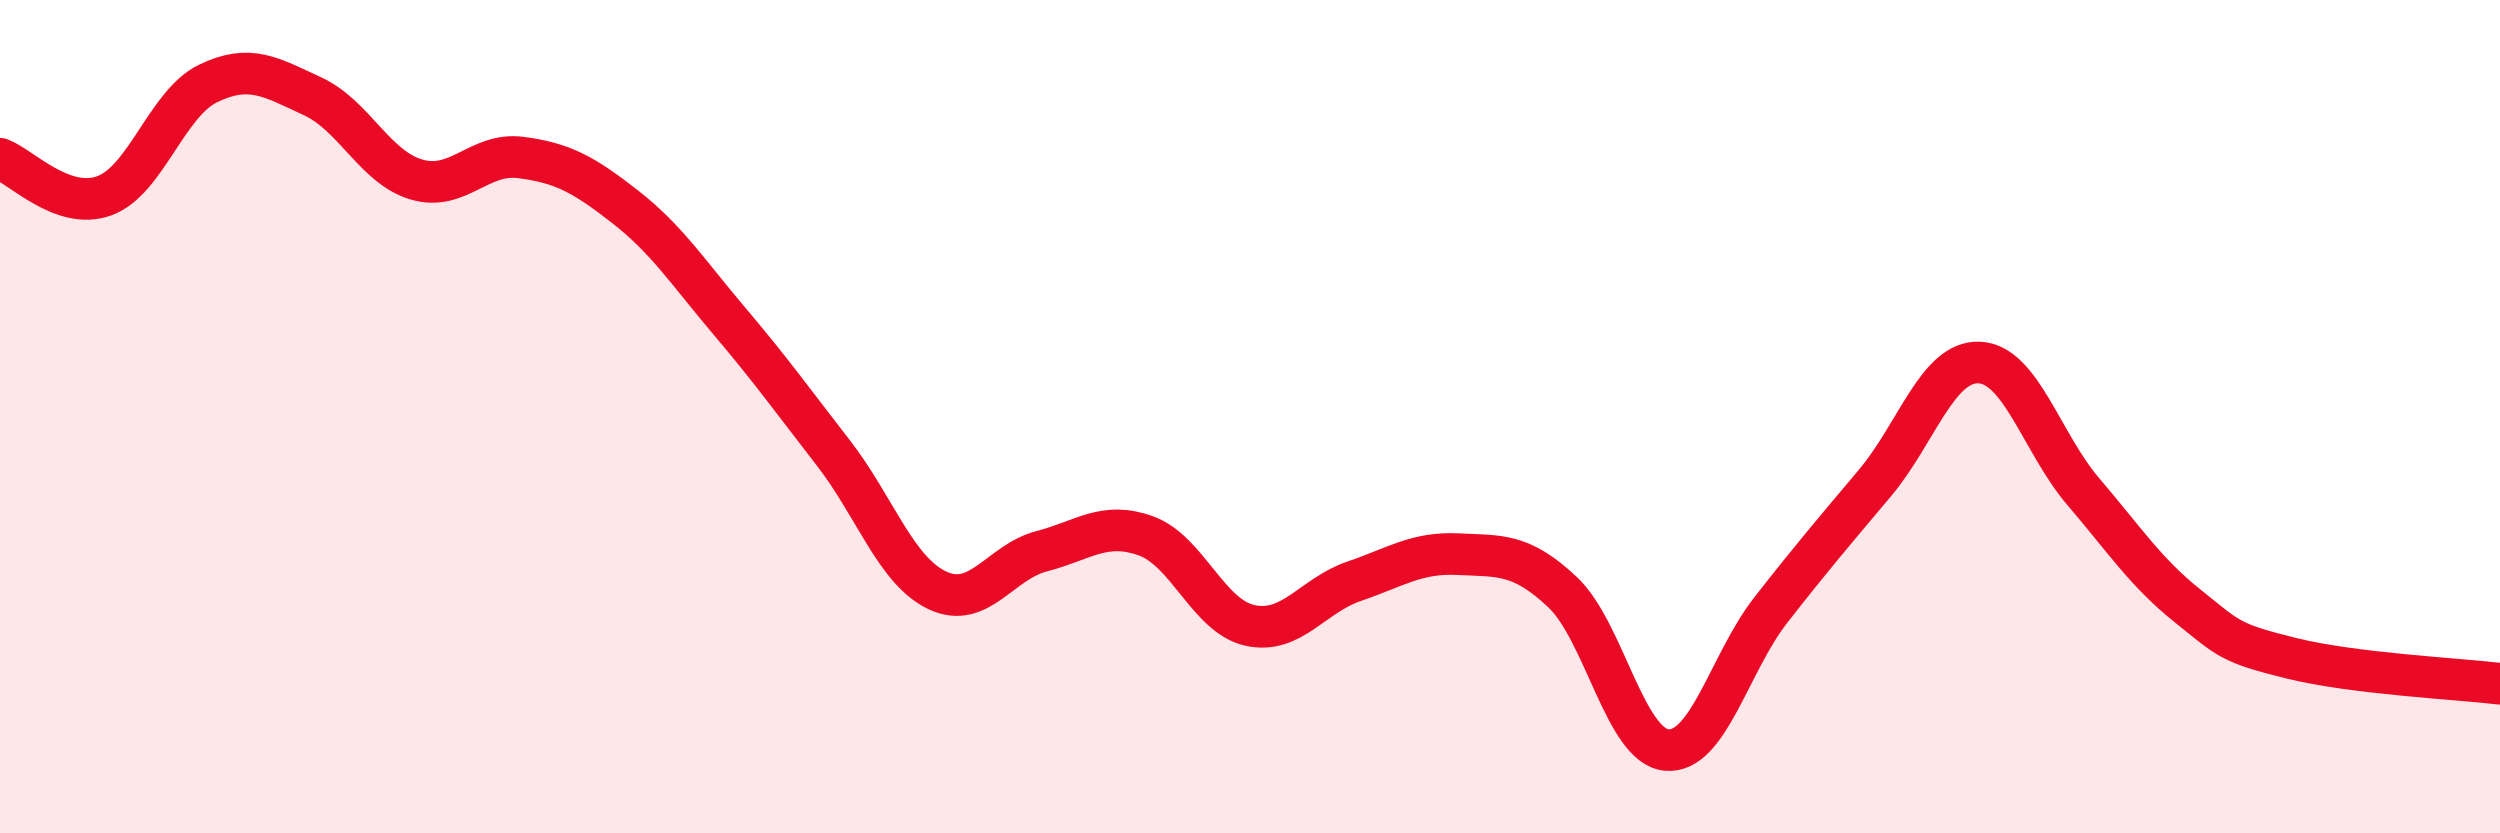
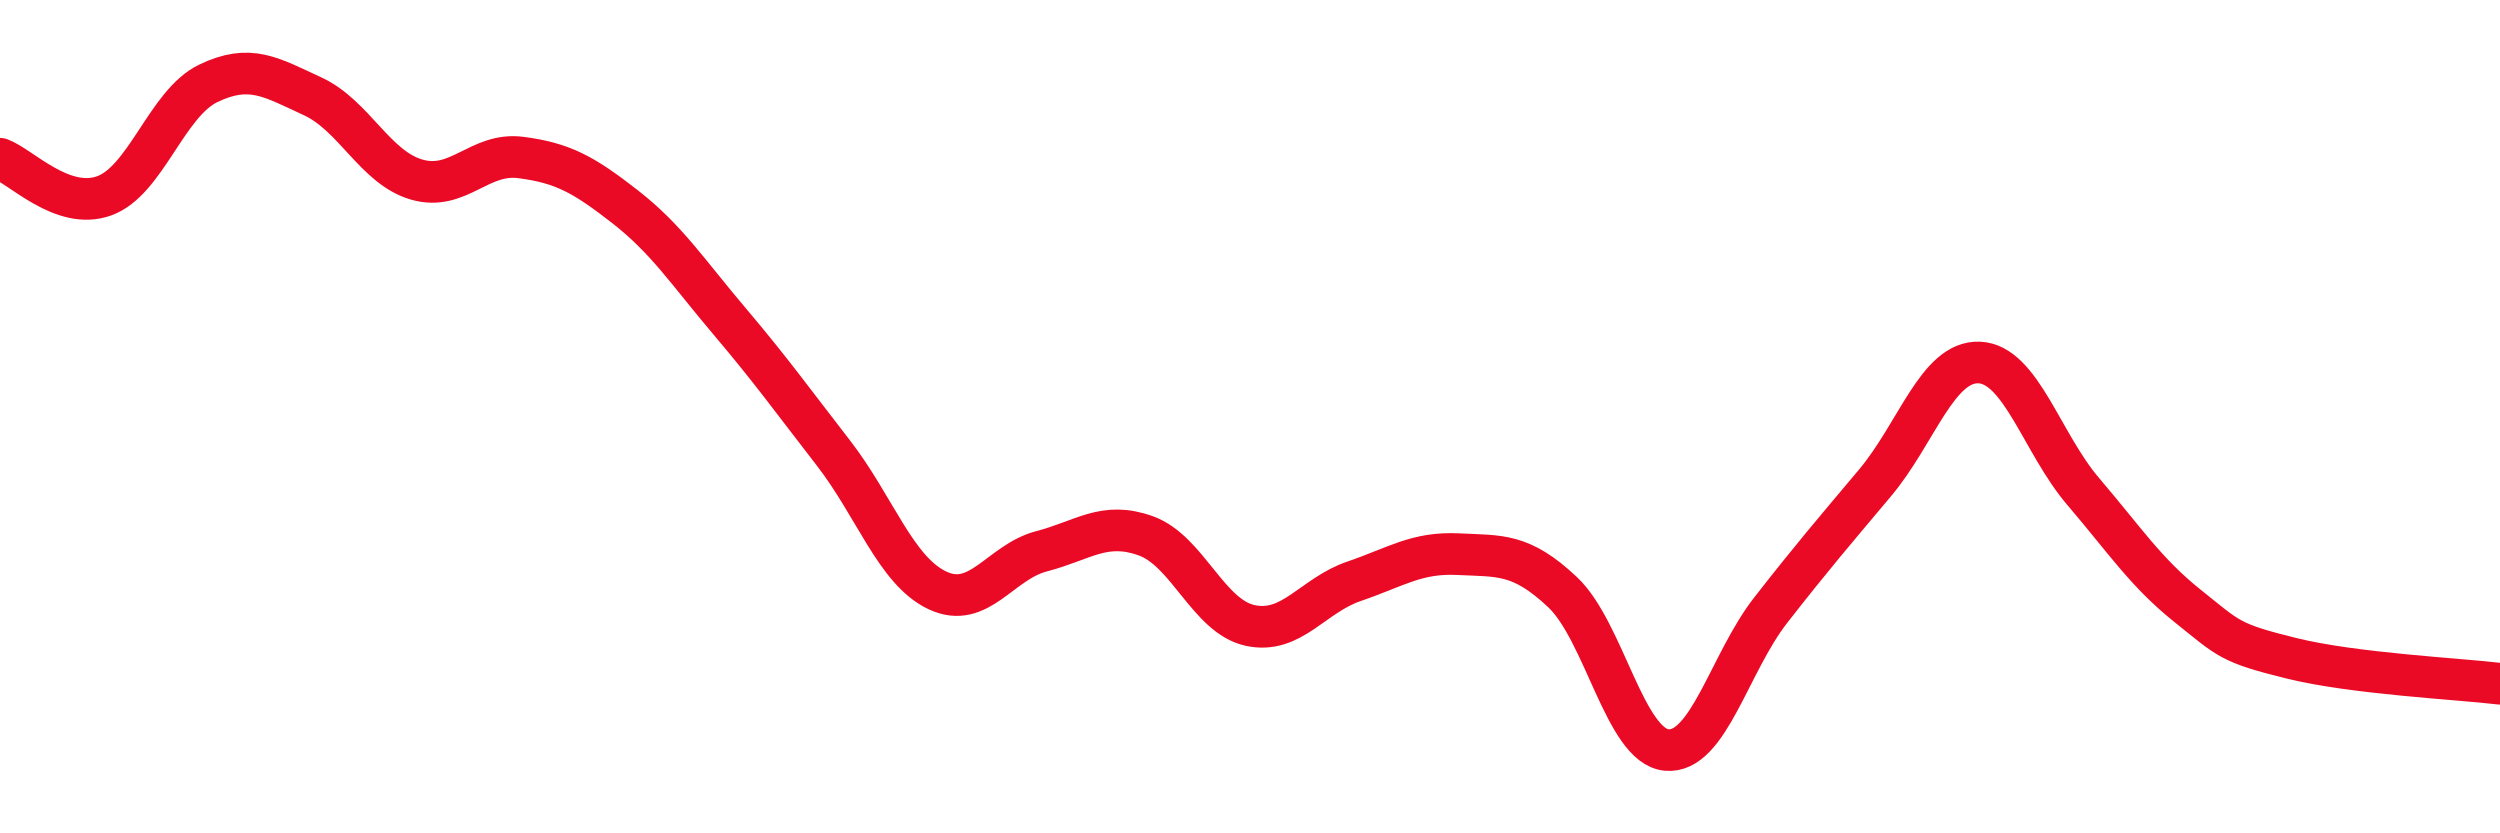
<svg xmlns="http://www.w3.org/2000/svg" width="60" height="20" viewBox="0 0 60 20">
-   <path d="M 0,3.81 C 0.5,3.99 1.5,5.06 2.5,4.7 C 3.5,4.34 4,2.48 5,2 C 6,1.52 6.5,1.85 7.5,2.31 C 8.5,2.77 9,4.02 10,4.31 C 11,4.6 11.5,3.65 12.5,3.78 C 13.5,3.91 14,4.18 15,4.96 C 16,5.74 16.5,6.52 17.5,7.7 C 18.5,8.88 19,9.58 20,10.87 C 21,12.16 21.5,13.7 22.5,14.17 C 23.5,14.64 24,13.49 25,13.23 C 26,12.97 26.5,12.5 27.5,12.86 C 28.5,13.22 29,14.79 30,15.01 C 31,15.23 31.5,14.29 32.5,13.95 C 33.5,13.61 34,13.25 35,13.3 C 36,13.35 36.5,13.27 37.5,14.21 C 38.5,15.15 39,17.91 40,18 C 41,18.09 41.5,15.92 42.5,14.64 C 43.5,13.36 44,12.78 45,11.59 C 46,10.4 46.5,8.66 47.5,8.7 C 48.5,8.74 49,10.63 50,11.8 C 51,12.97 51.5,13.74 52.5,14.54 C 53.5,15.34 53.5,15.43 55,15.8 C 56.5,16.17 59,16.29 60,16.41L60 20L0 20Z" fill="#EB0A25" opacity="0.1" stroke-linecap="round" stroke-linejoin="round" />
  <path d="M 0,3.81 C 0.5,3.99 1.5,5.06 2.5,4.7 C 3.5,4.34 4,2.48 5,2 C 6,1.52 6.5,1.85 7.5,2.31 C 8.5,2.77 9,4.02 10,4.31 C 11,4.6 11.5,3.65 12.5,3.78 C 13.5,3.91 14,4.18 15,4.96 C 16,5.74 16.5,6.52 17.5,7.7 C 18.5,8.88 19,9.58 20,10.87 C 21,12.16 21.5,13.7 22.5,14.17 C 23.5,14.64 24,13.49 25,13.23 C 26,12.97 26.5,12.5 27.5,12.86 C 28.5,13.22 29,14.79 30,15.01 C 31,15.23 31.5,14.29 32.5,13.95 C 33.5,13.61 34,13.25 35,13.3 C 36,13.35 36.5,13.27 37.5,14.21 C 38.5,15.15 39,17.91 40,18 C 41,18.09 41.5,15.92 42.5,14.64 C 43.5,13.36 44,12.78 45,11.59 C 46,10.4 46.5,8.66 47.5,8.7 C 48.5,8.74 49,10.63 50,11.8 C 51,12.97 51.5,13.74 52.5,14.54 C 53.5,15.34 53.5,15.43 55,15.8 C 56.5,16.17 59,16.29 60,16.41" stroke="#EB0A25" stroke-width="1" fill="none" stroke-linecap="round" stroke-linejoin="round" />
</svg>